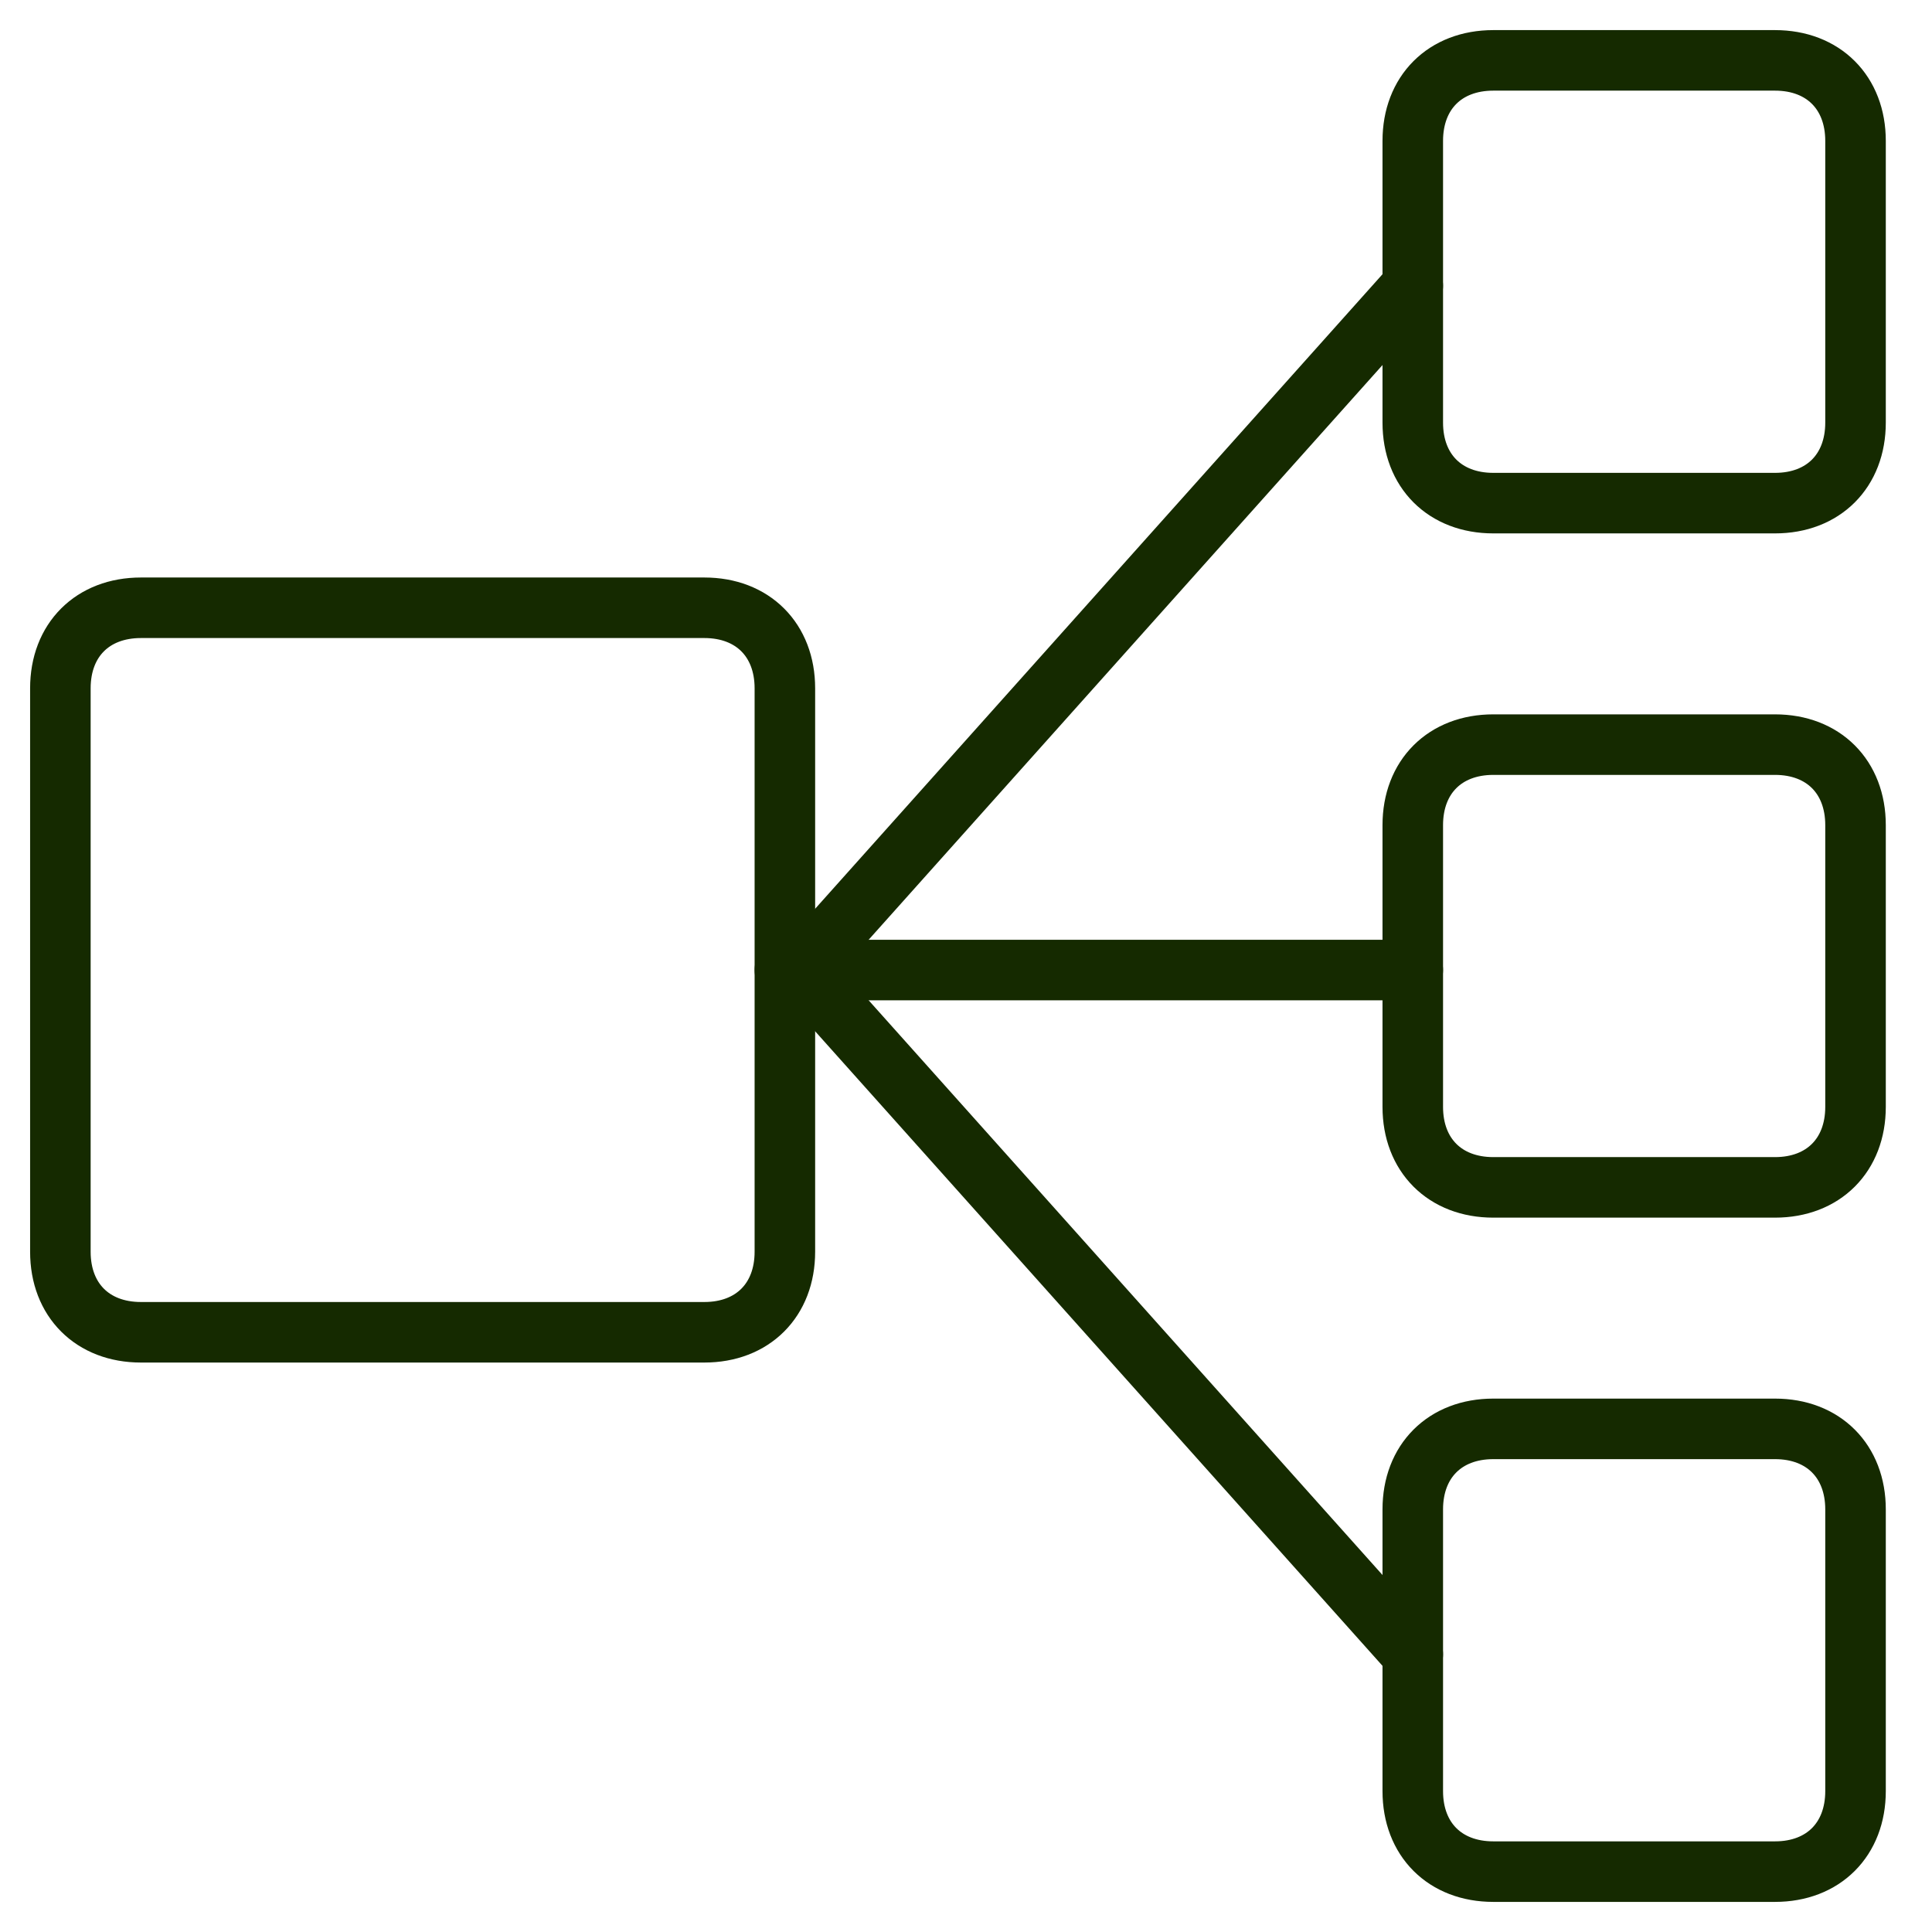
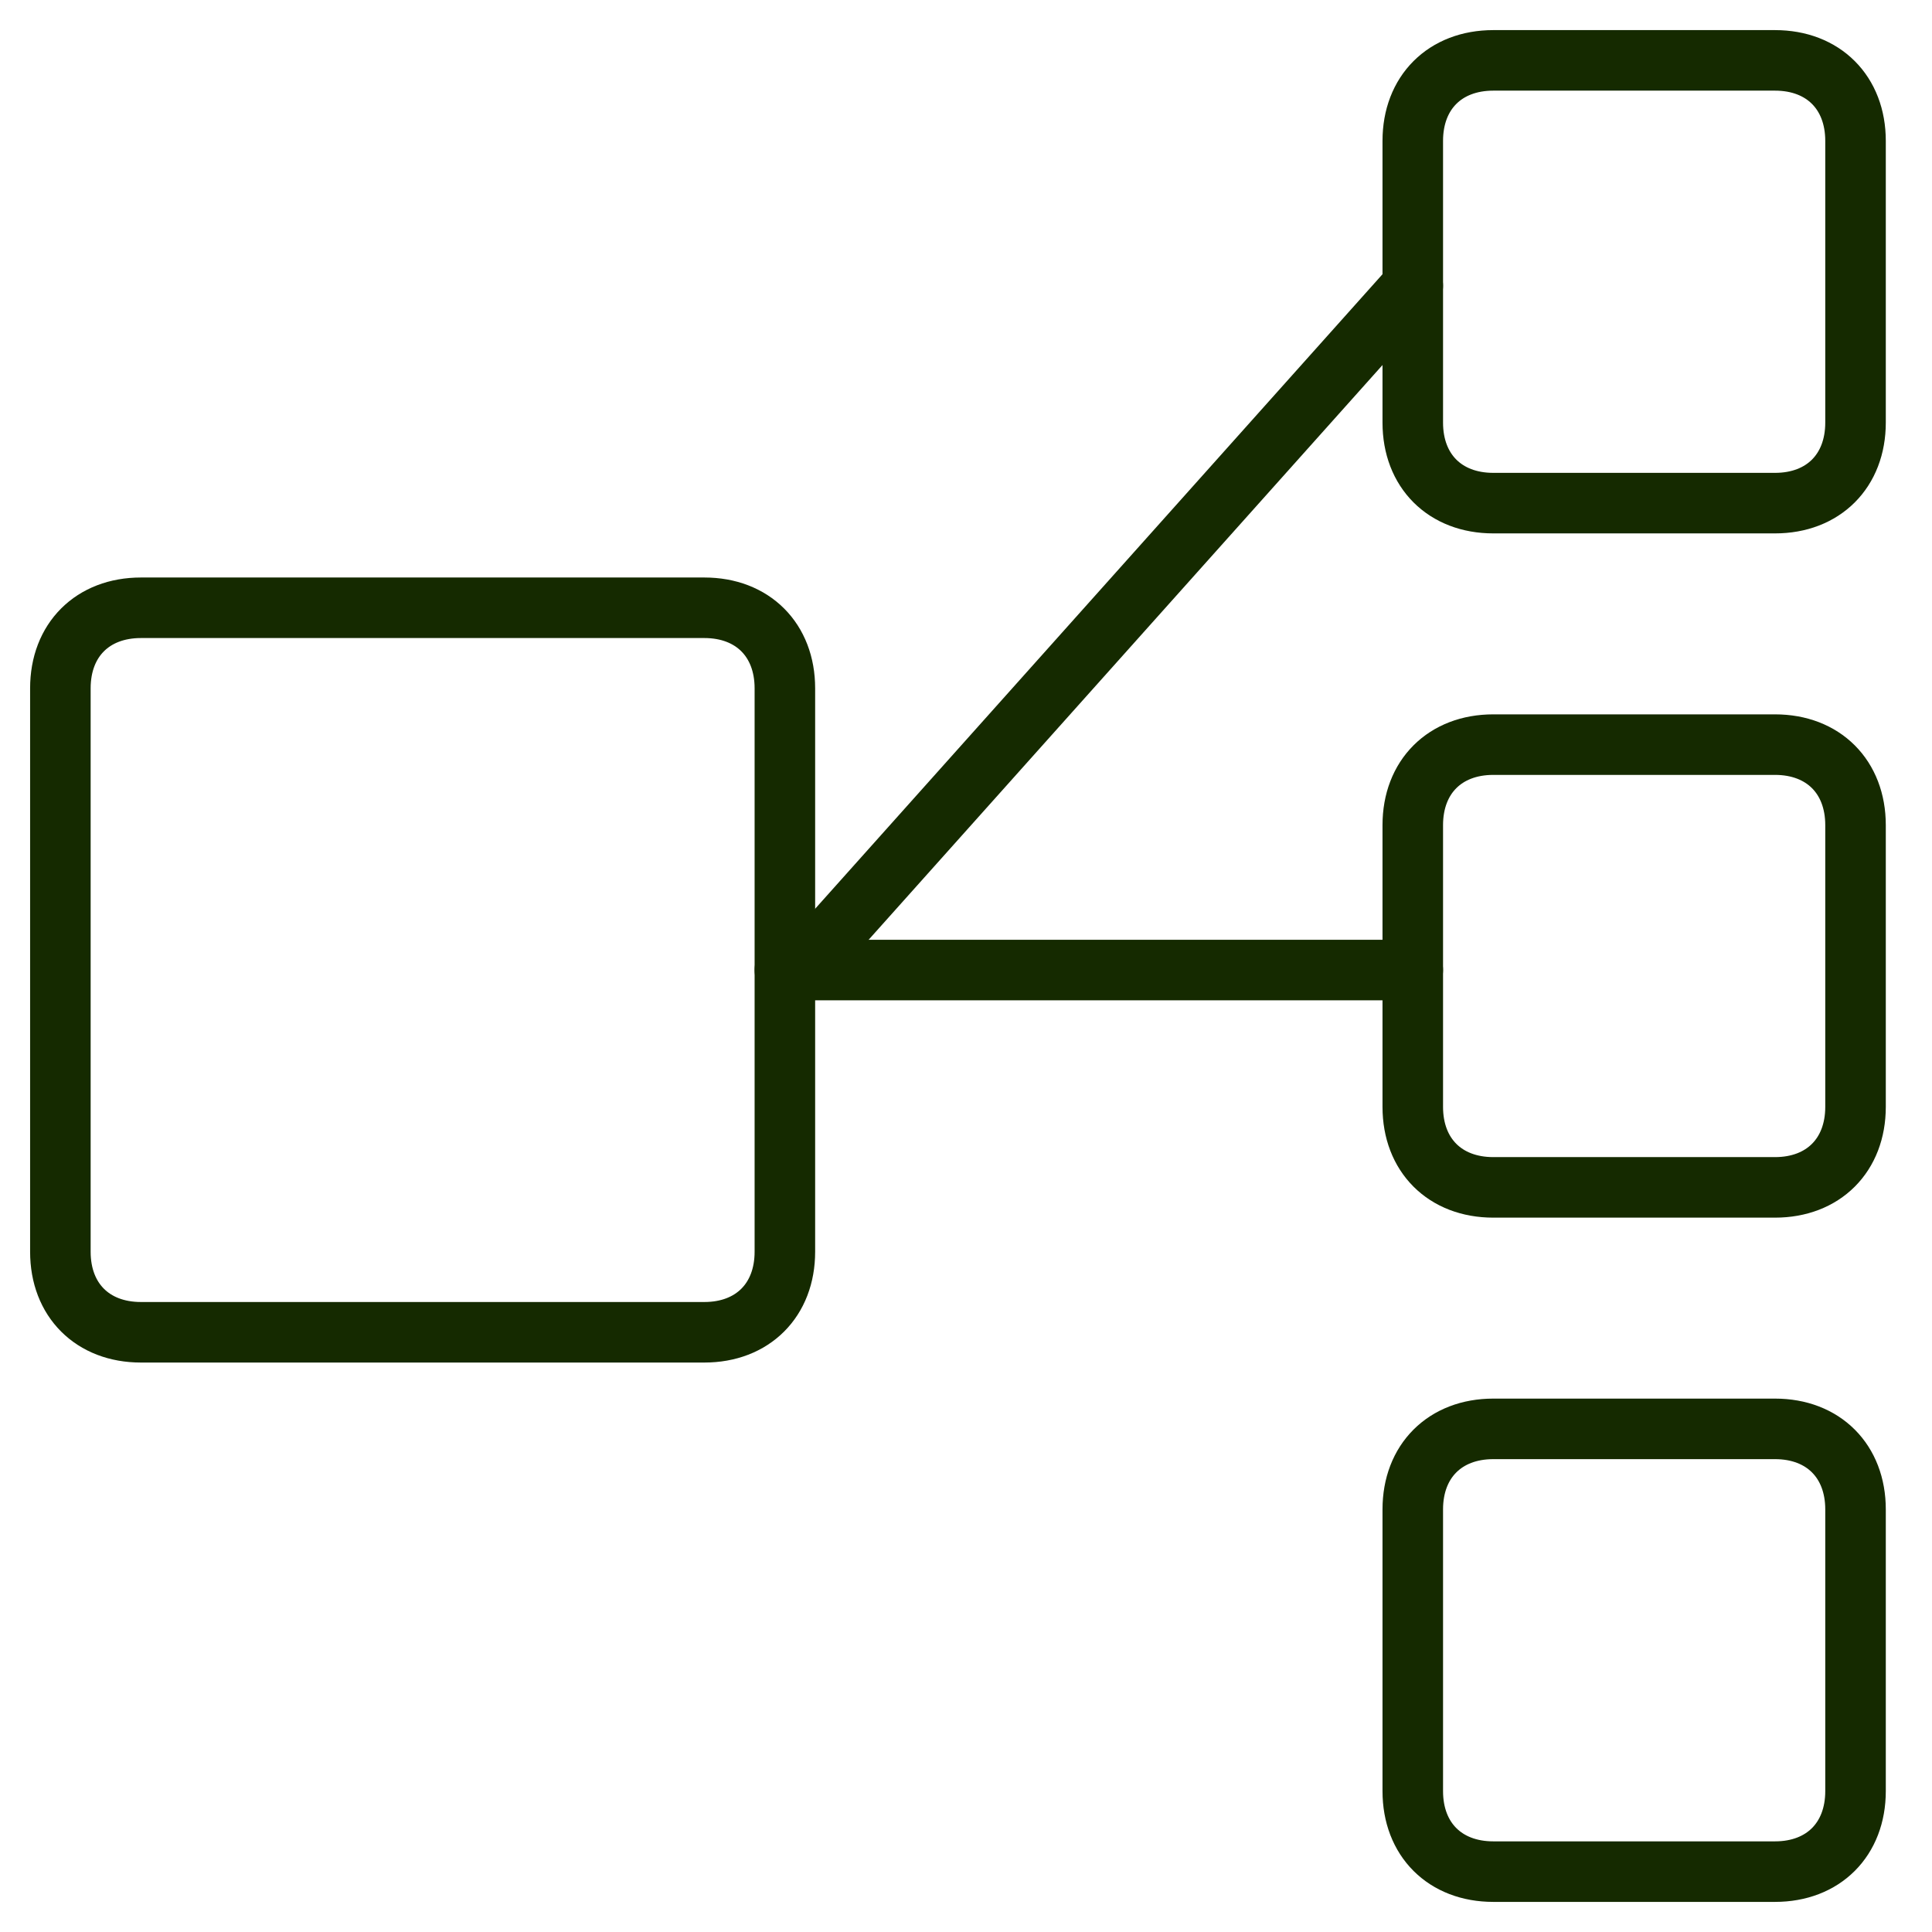
<svg xmlns="http://www.w3.org/2000/svg" width="60" height="60" viewBox="0 0 60 60" fill="none">
-   <path d="M24.375 38.875C24.375 40.375 23.375 41.375 21.875 41.375H4.375C2.875 41.375 1.875 40.375 1.875 38.875V21.375C1.875 19.875 2.875 18.875 4.375 18.875H21.875C23.375 18.875 24.375 19.875 24.375 21.375V38.875Z" stroke="#152A00" stroke-width="1.88" stroke-miterlimit="10" stroke-linecap="round" stroke-linejoin="round" />
+   <path d="M24.375 38.875C24.375 40.375 23.375 41.375 21.875 41.375H4.375C2.875 41.375 1.875 40.375 1.875 38.875V21.375C1.875 19.875 2.875 18.875 4.375 18.875H21.875C23.375 18.875 24.375 19.875 24.375 21.375V38.875" stroke="#152A00" stroke-width="1.88" stroke-miterlimit="10" stroke-linecap="round" stroke-linejoin="round" />
  <path d="M57.625 34.375C57.625 35.875 56.625 36.875 55.125 36.875H46.375C44.875 36.875 43.875 35.875 43.875 34.375V25.625C43.875 24.125 44.875 23.125 46.375 23.125H55.125C56.625 23.125 57.625 24.125 57.625 25.625V34.375Z" stroke="#152A00" stroke-width="1.88" stroke-miterlimit="10" stroke-linecap="round" stroke-linejoin="round" />
  <path d="M57.625 13.125C57.625 14.625 56.625 15.625 55.125 15.625H46.375C44.875 15.625 43.875 14.625 43.875 13.125V4.375C43.875 2.875 44.875 1.875 46.375 1.875H55.125C56.625 1.875 57.625 2.875 57.625 4.375V13.125Z" stroke="#152A00" stroke-width="1.88" stroke-miterlimit="10" stroke-linecap="round" stroke-linejoin="round" />
  <path d="M57.625 55.625C57.625 57.125 56.625 58.125 55.125 58.125H46.375C44.875 58.125 43.875 57.125 43.875 55.625V46.875C43.875 45.375 44.875 44.375 46.375 44.375H55.125C56.625 44.375 57.625 45.375 57.625 46.875V55.625Z" stroke="#152A00" stroke-width="1.88" stroke-miterlimit="10" stroke-linecap="round" stroke-linejoin="round" />
  <path d="M24.875 30.125L43.875 8.875" stroke="#152A00" stroke-width="1.88" stroke-miterlimit="10" stroke-linecap="round" stroke-linejoin="round" />
-   <path d="M24.875 30.125L43.875 51.375" stroke="#152A00" stroke-width="1.88" stroke-miterlimit="10" stroke-linecap="round" stroke-linejoin="round" />
  <path d="M24.375 30.125H43.875" stroke="#152A00" stroke-width="1.88" stroke-miterlimit="10" stroke-linecap="round" stroke-linejoin="round" />
</svg>